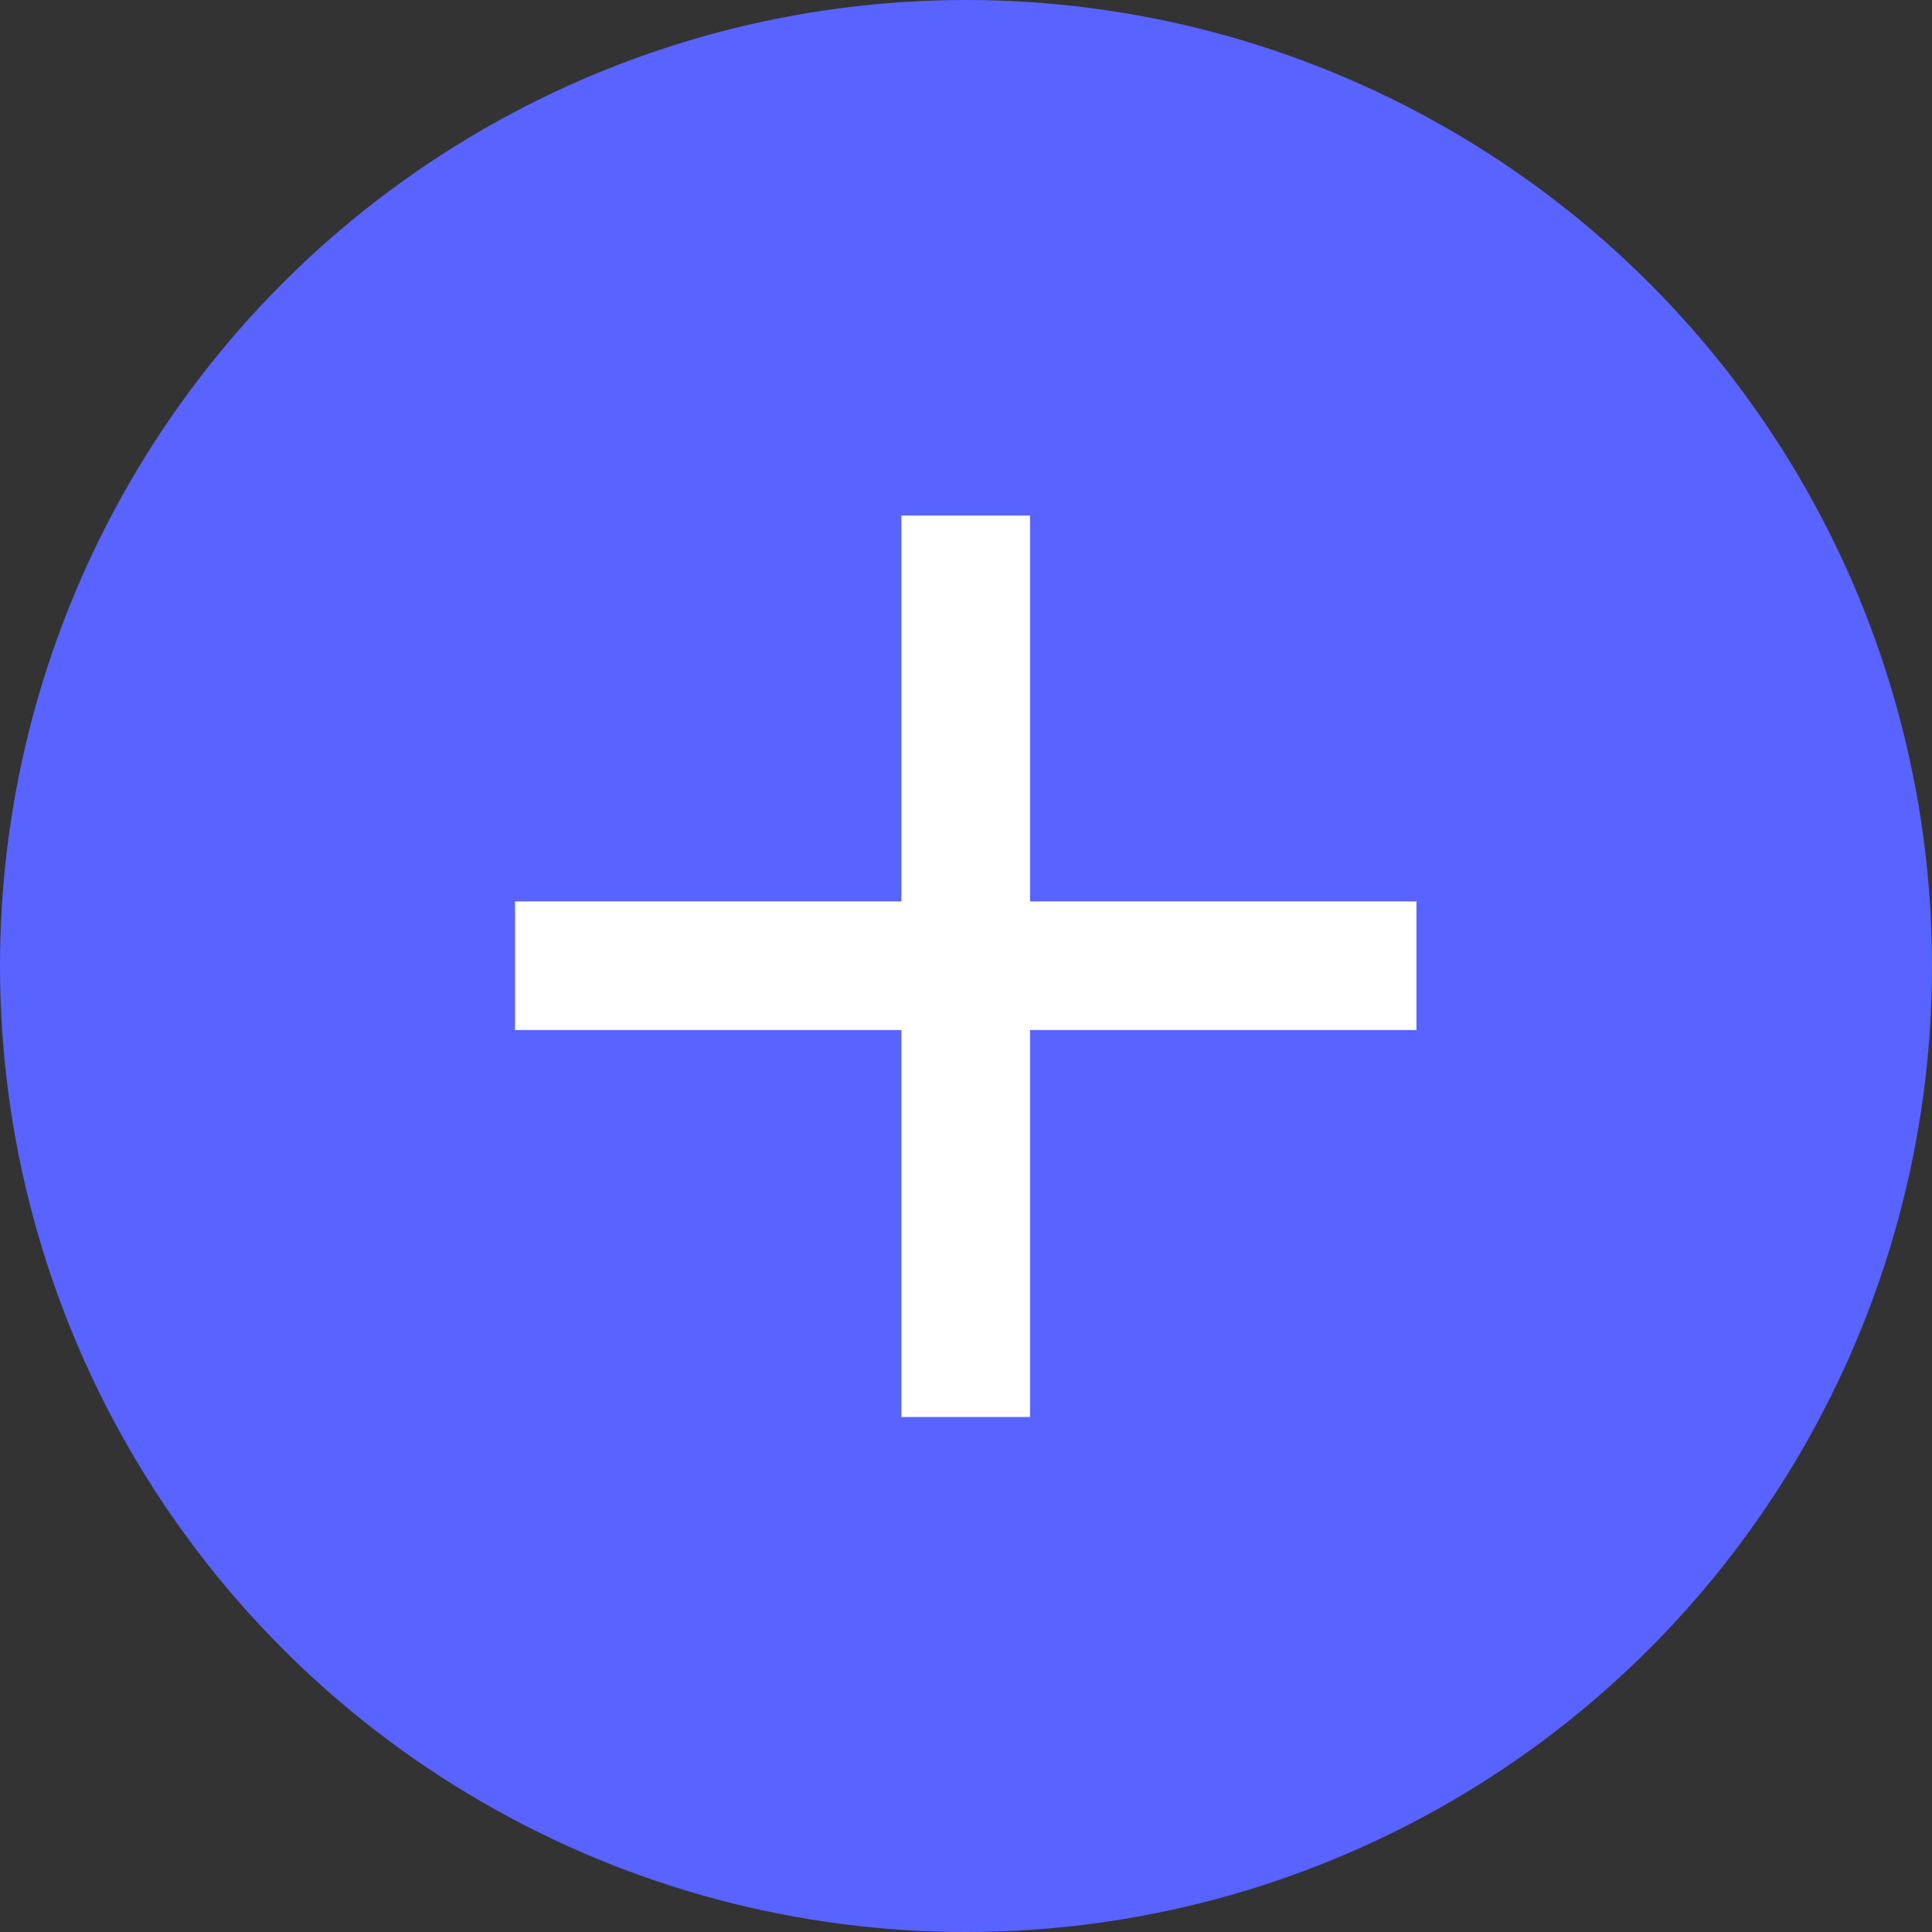
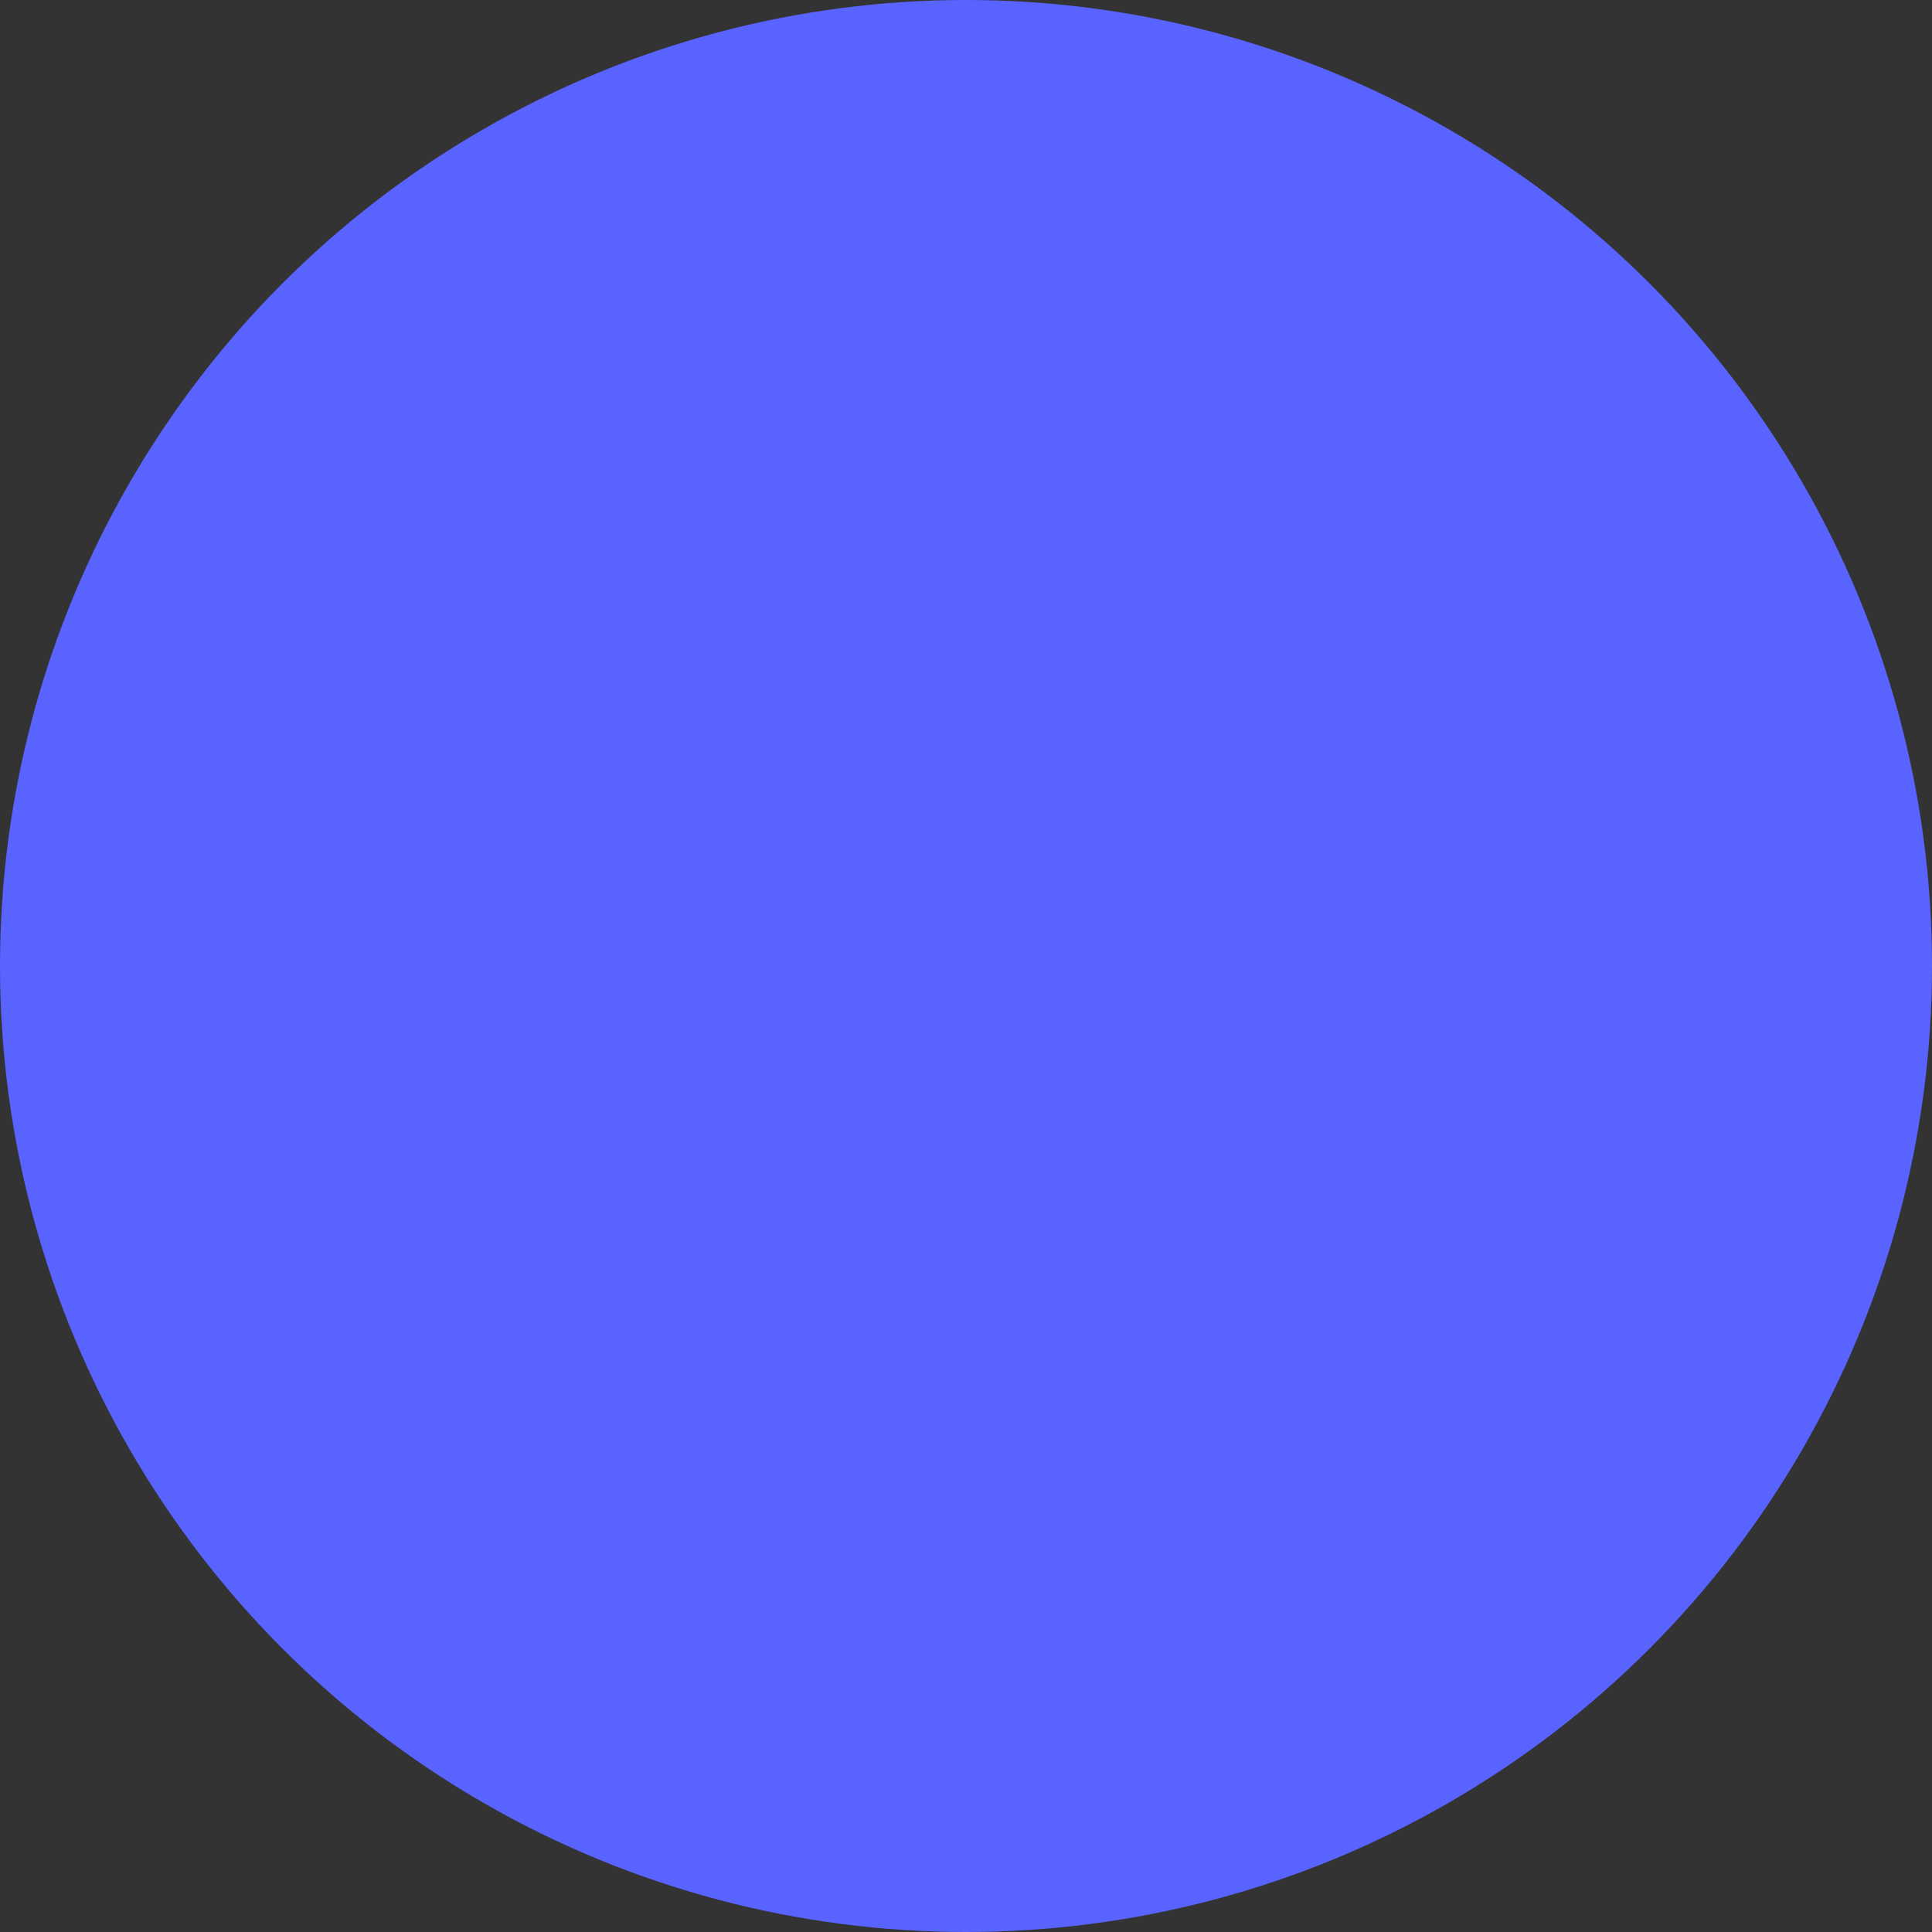
<svg xmlns="http://www.w3.org/2000/svg" id="_レイヤー_1" viewBox="0 0 35 35">
  <rect x="0" y="0" width="35" height="35" fill="#333333" stroke="none" />
  <defs>
    <style>.cls-1{fill:#5963ff;}.cls-2{fill:#fff;}</style>
  </defs>
  <circle class="cls-1" cx="17.5" cy="17.5" r="17.5" />
-   <rect class="cls-2" x="9.33" y="16.33" width="16.33" height="2.33" />
-   <rect class="cls-2" x="9.33" y="16.33" width="16.33" height="2.33" transform="translate(0 35) rotate(-90)" />
</svg>